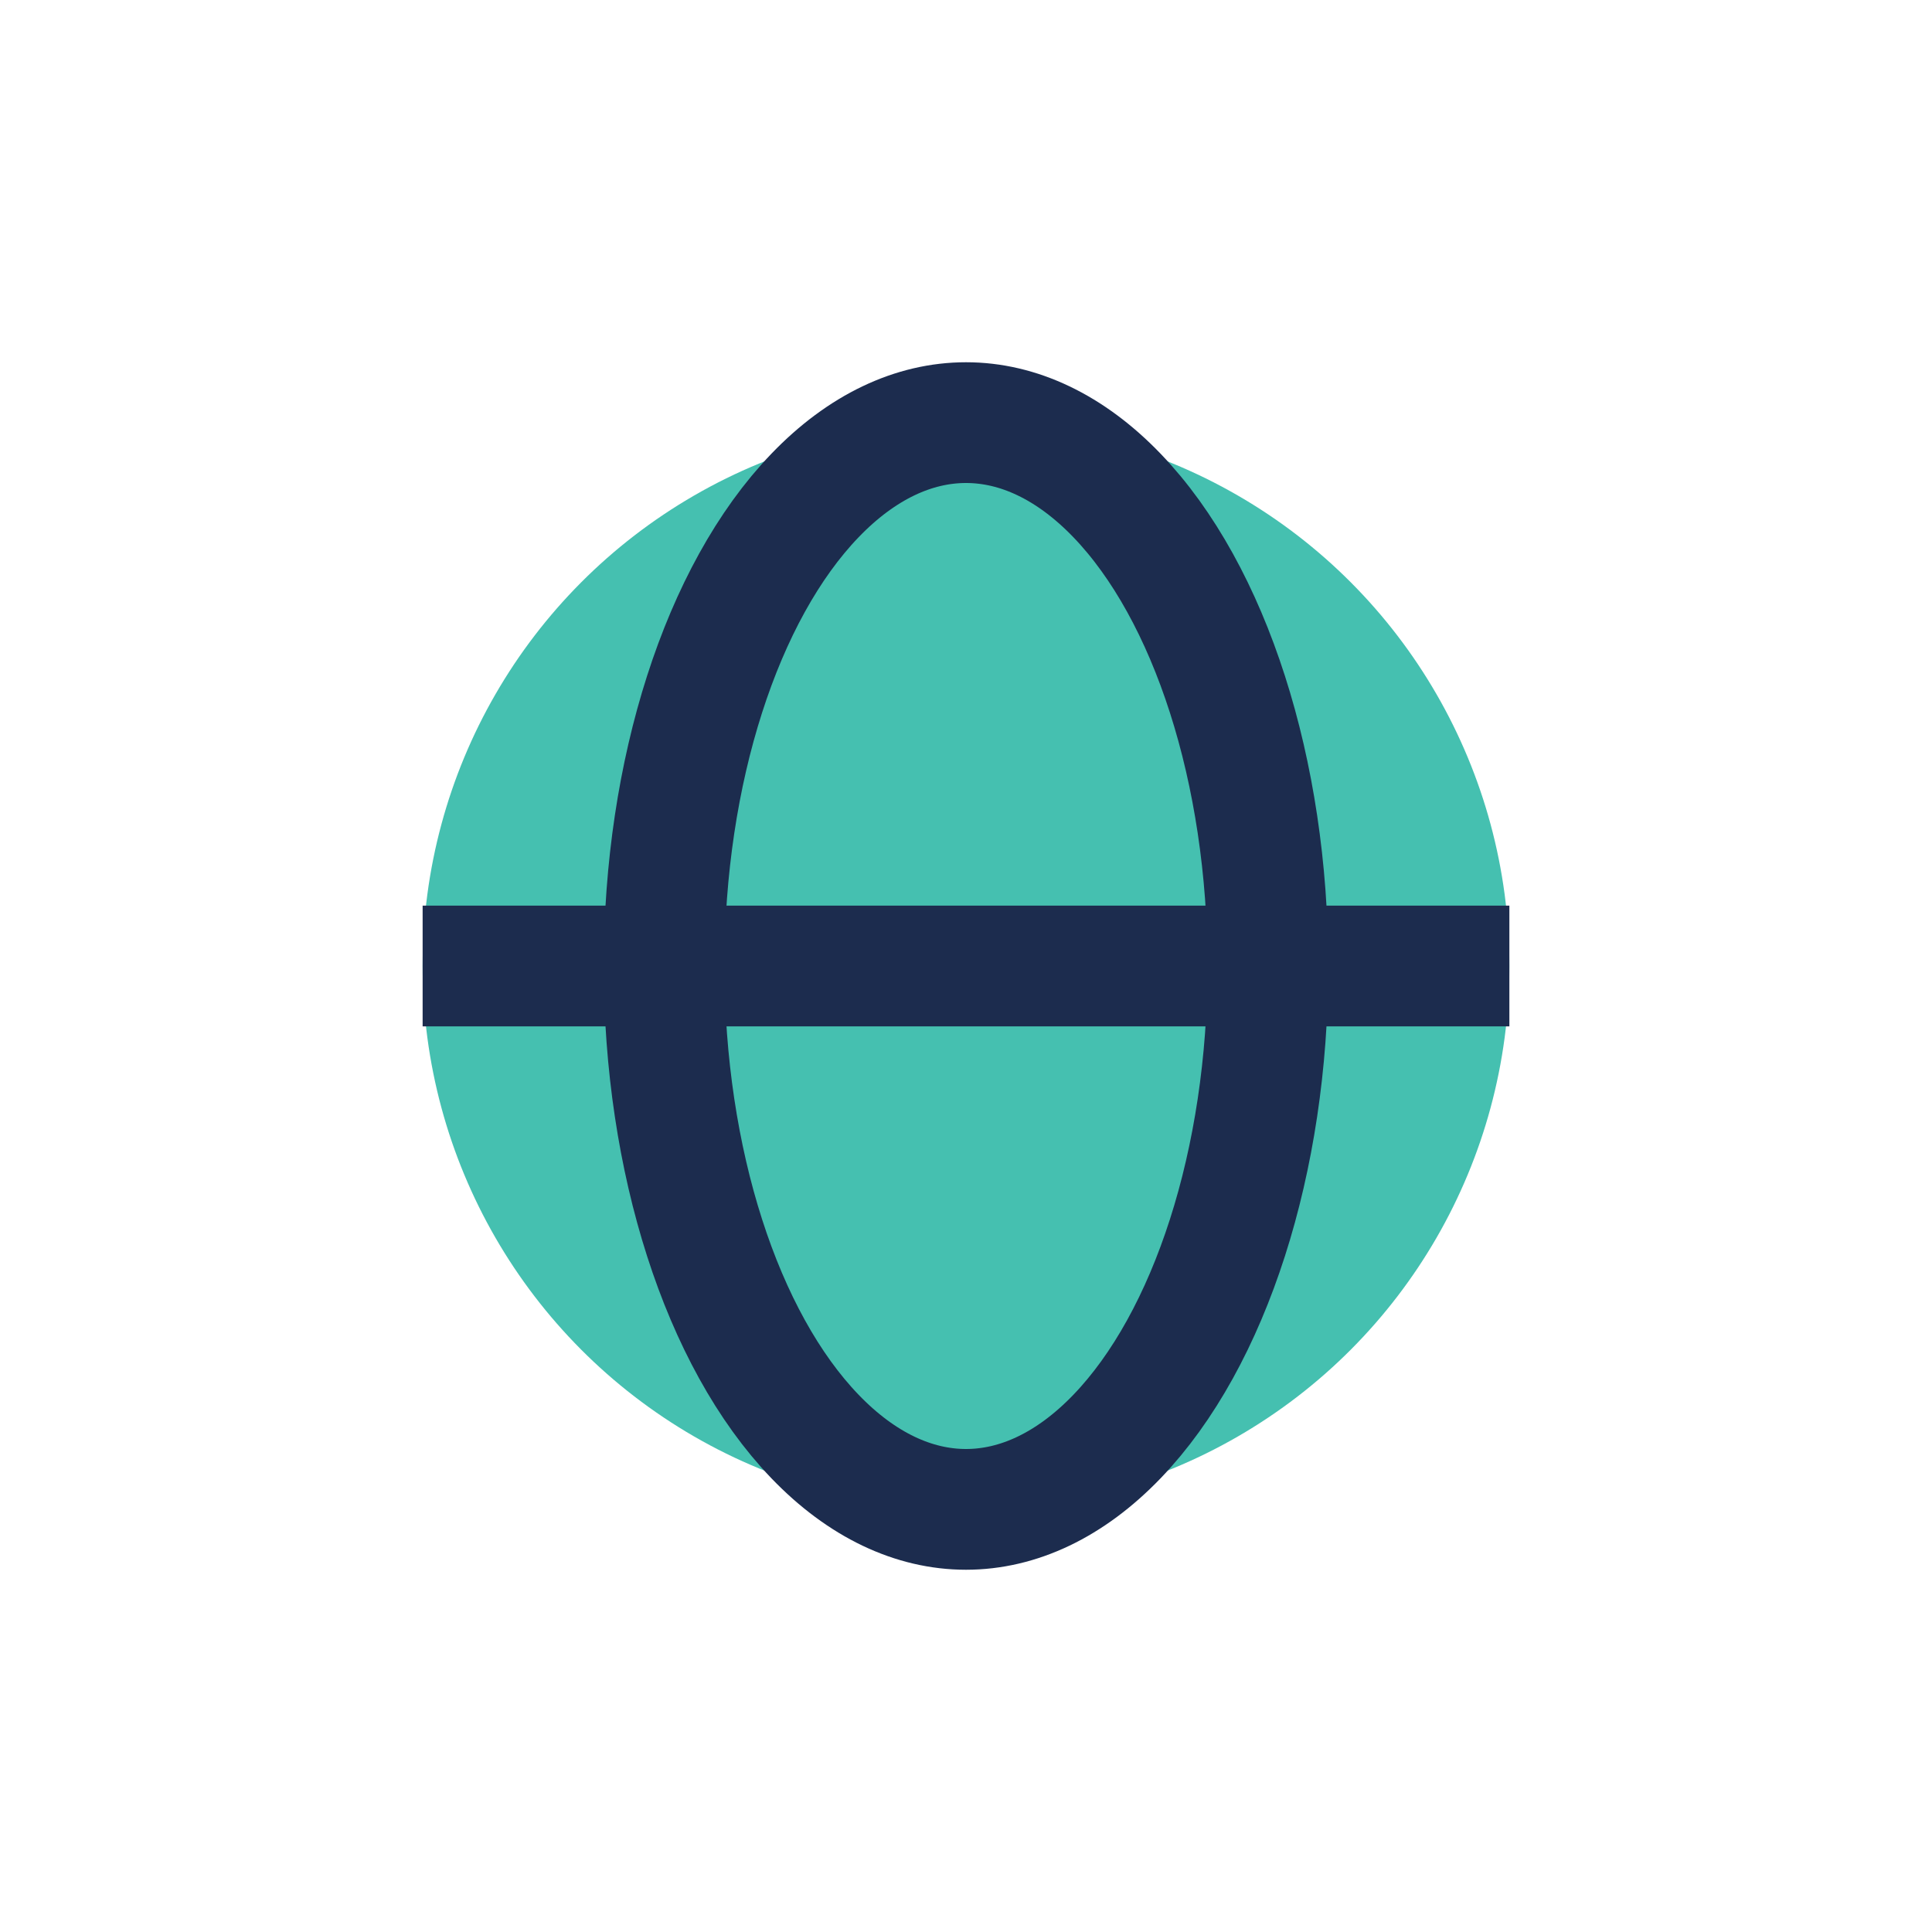
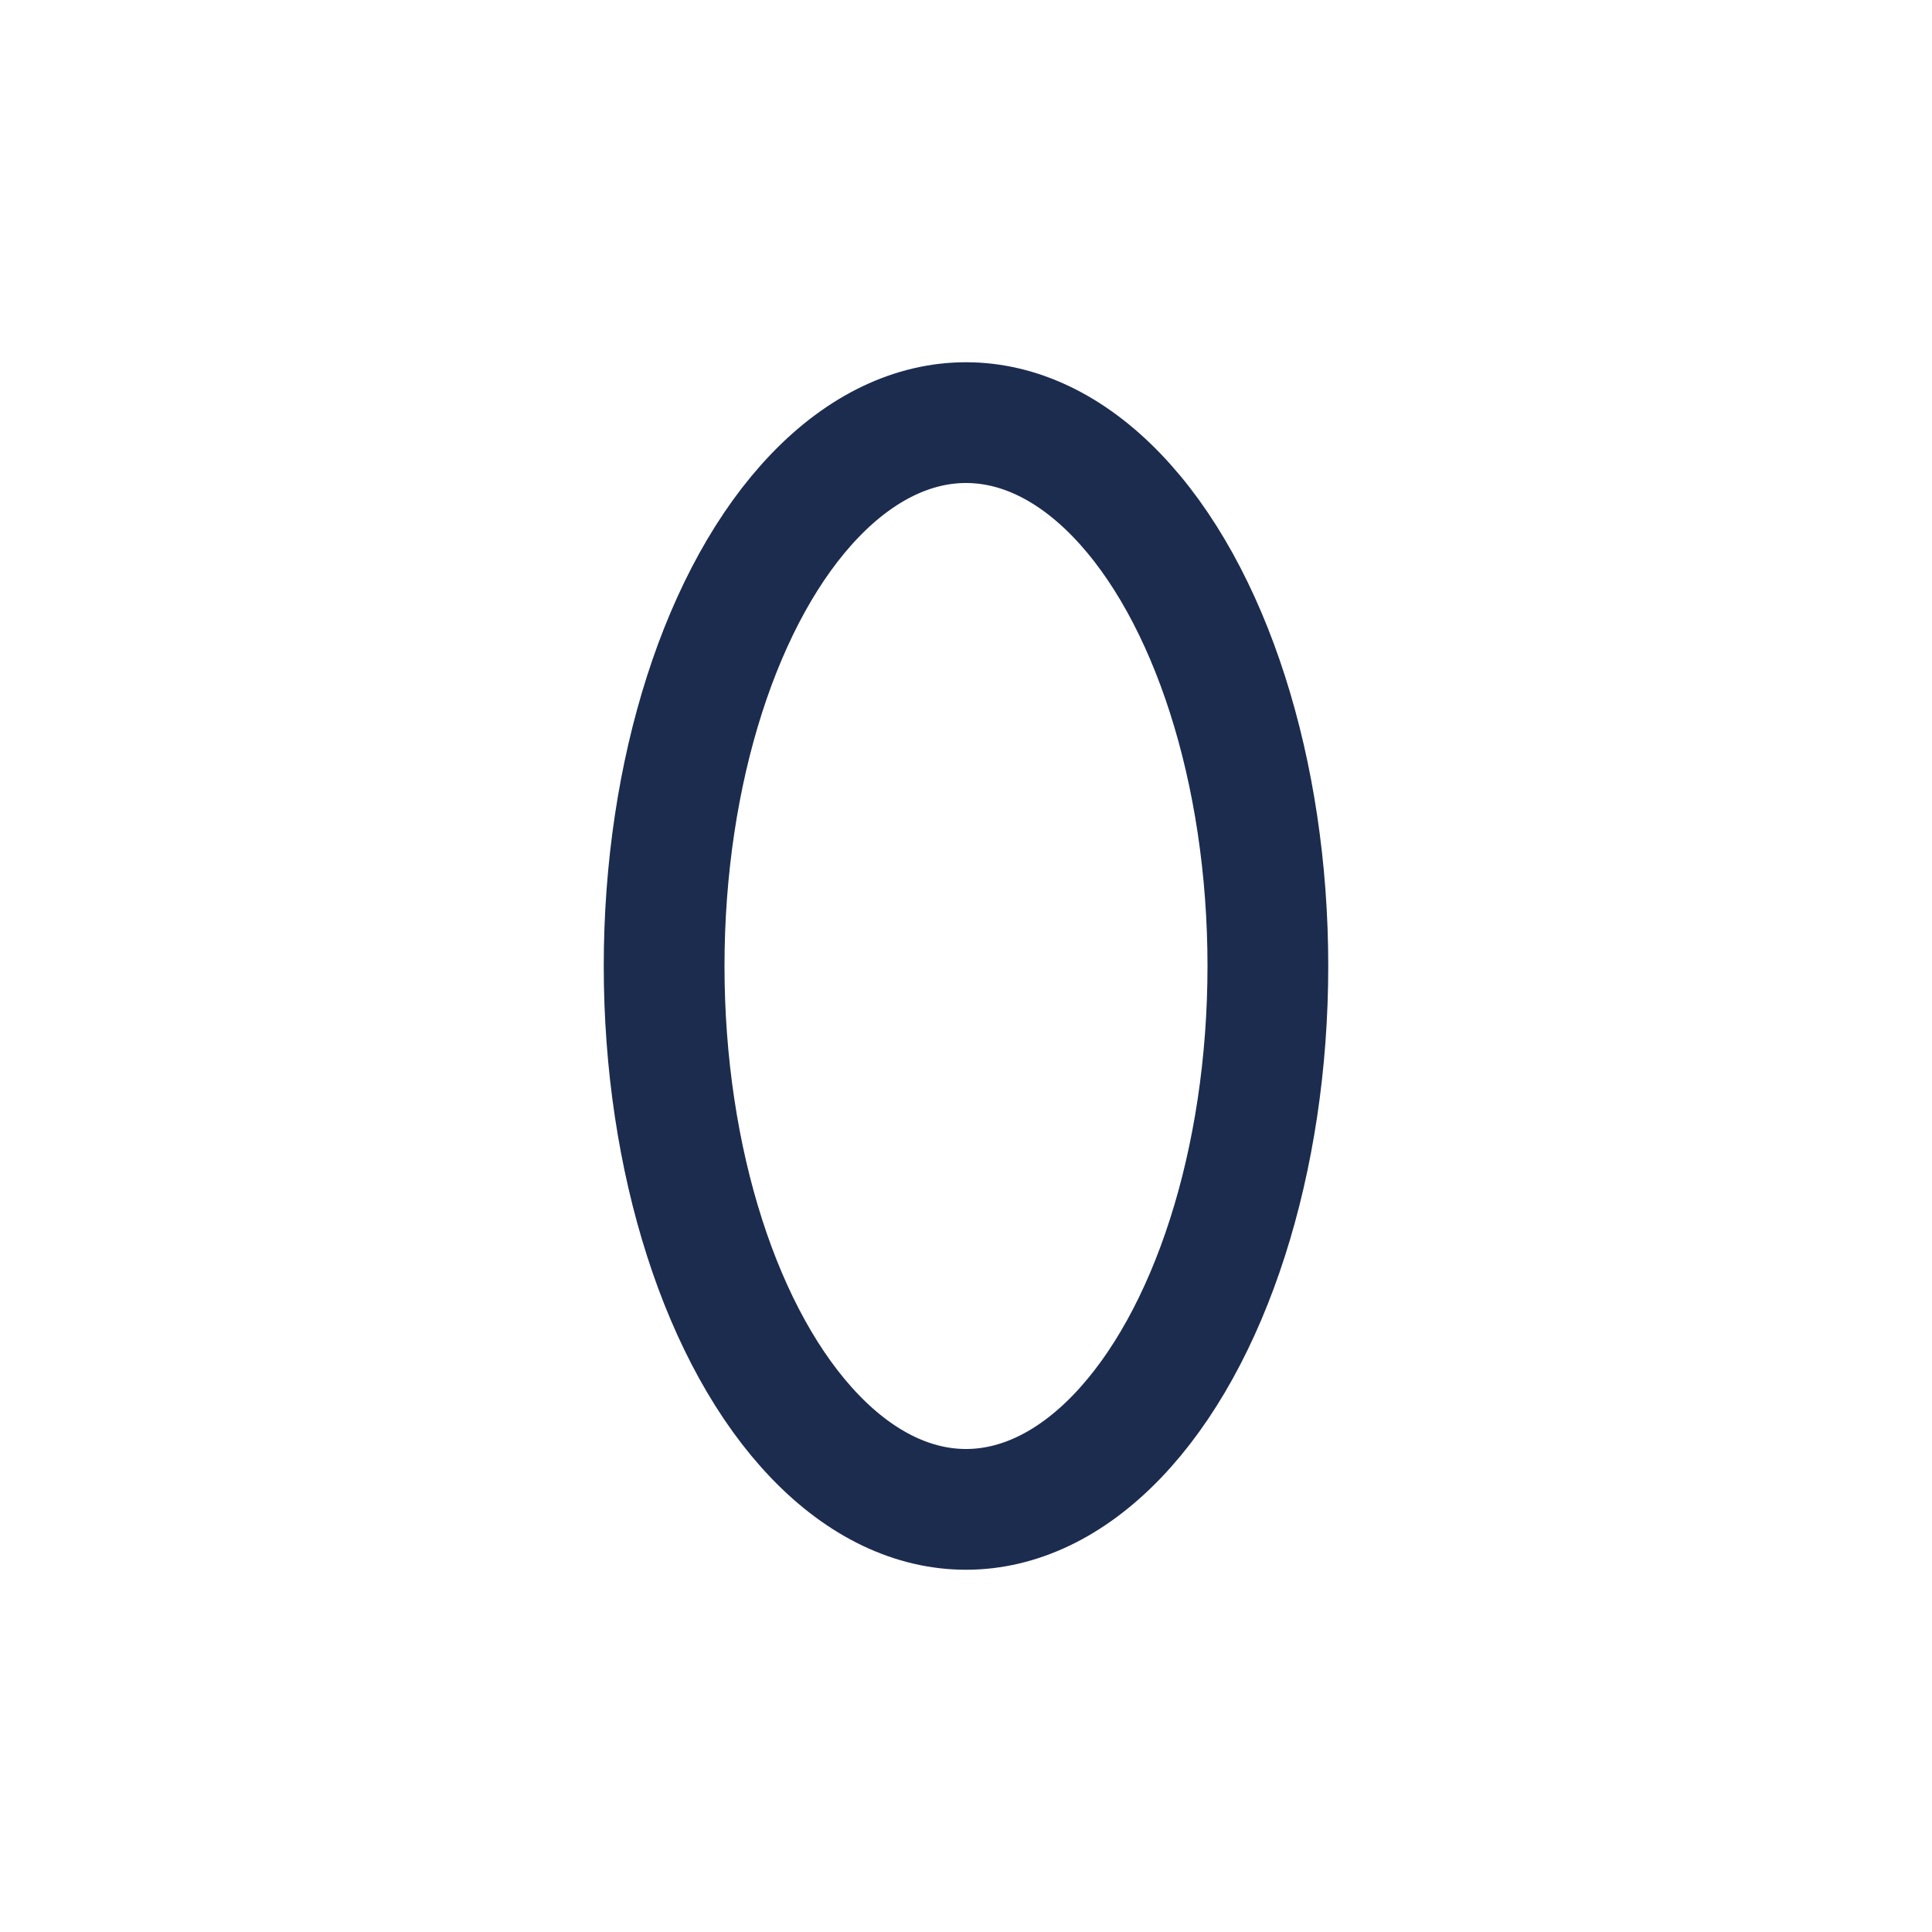
<svg xmlns="http://www.w3.org/2000/svg" width="32" height="32" viewBox="0 0 32 32">
-   <circle cx="16" cy="16" r="9" fill="#45C0B0" />
  <ellipse cx="16" cy="16" rx="5" ry="9" fill="none" stroke="#1C2C4E" stroke-width="2" />
-   <path d="M7 16h18" stroke="#1C2C4E" stroke-width="2" />
</svg>